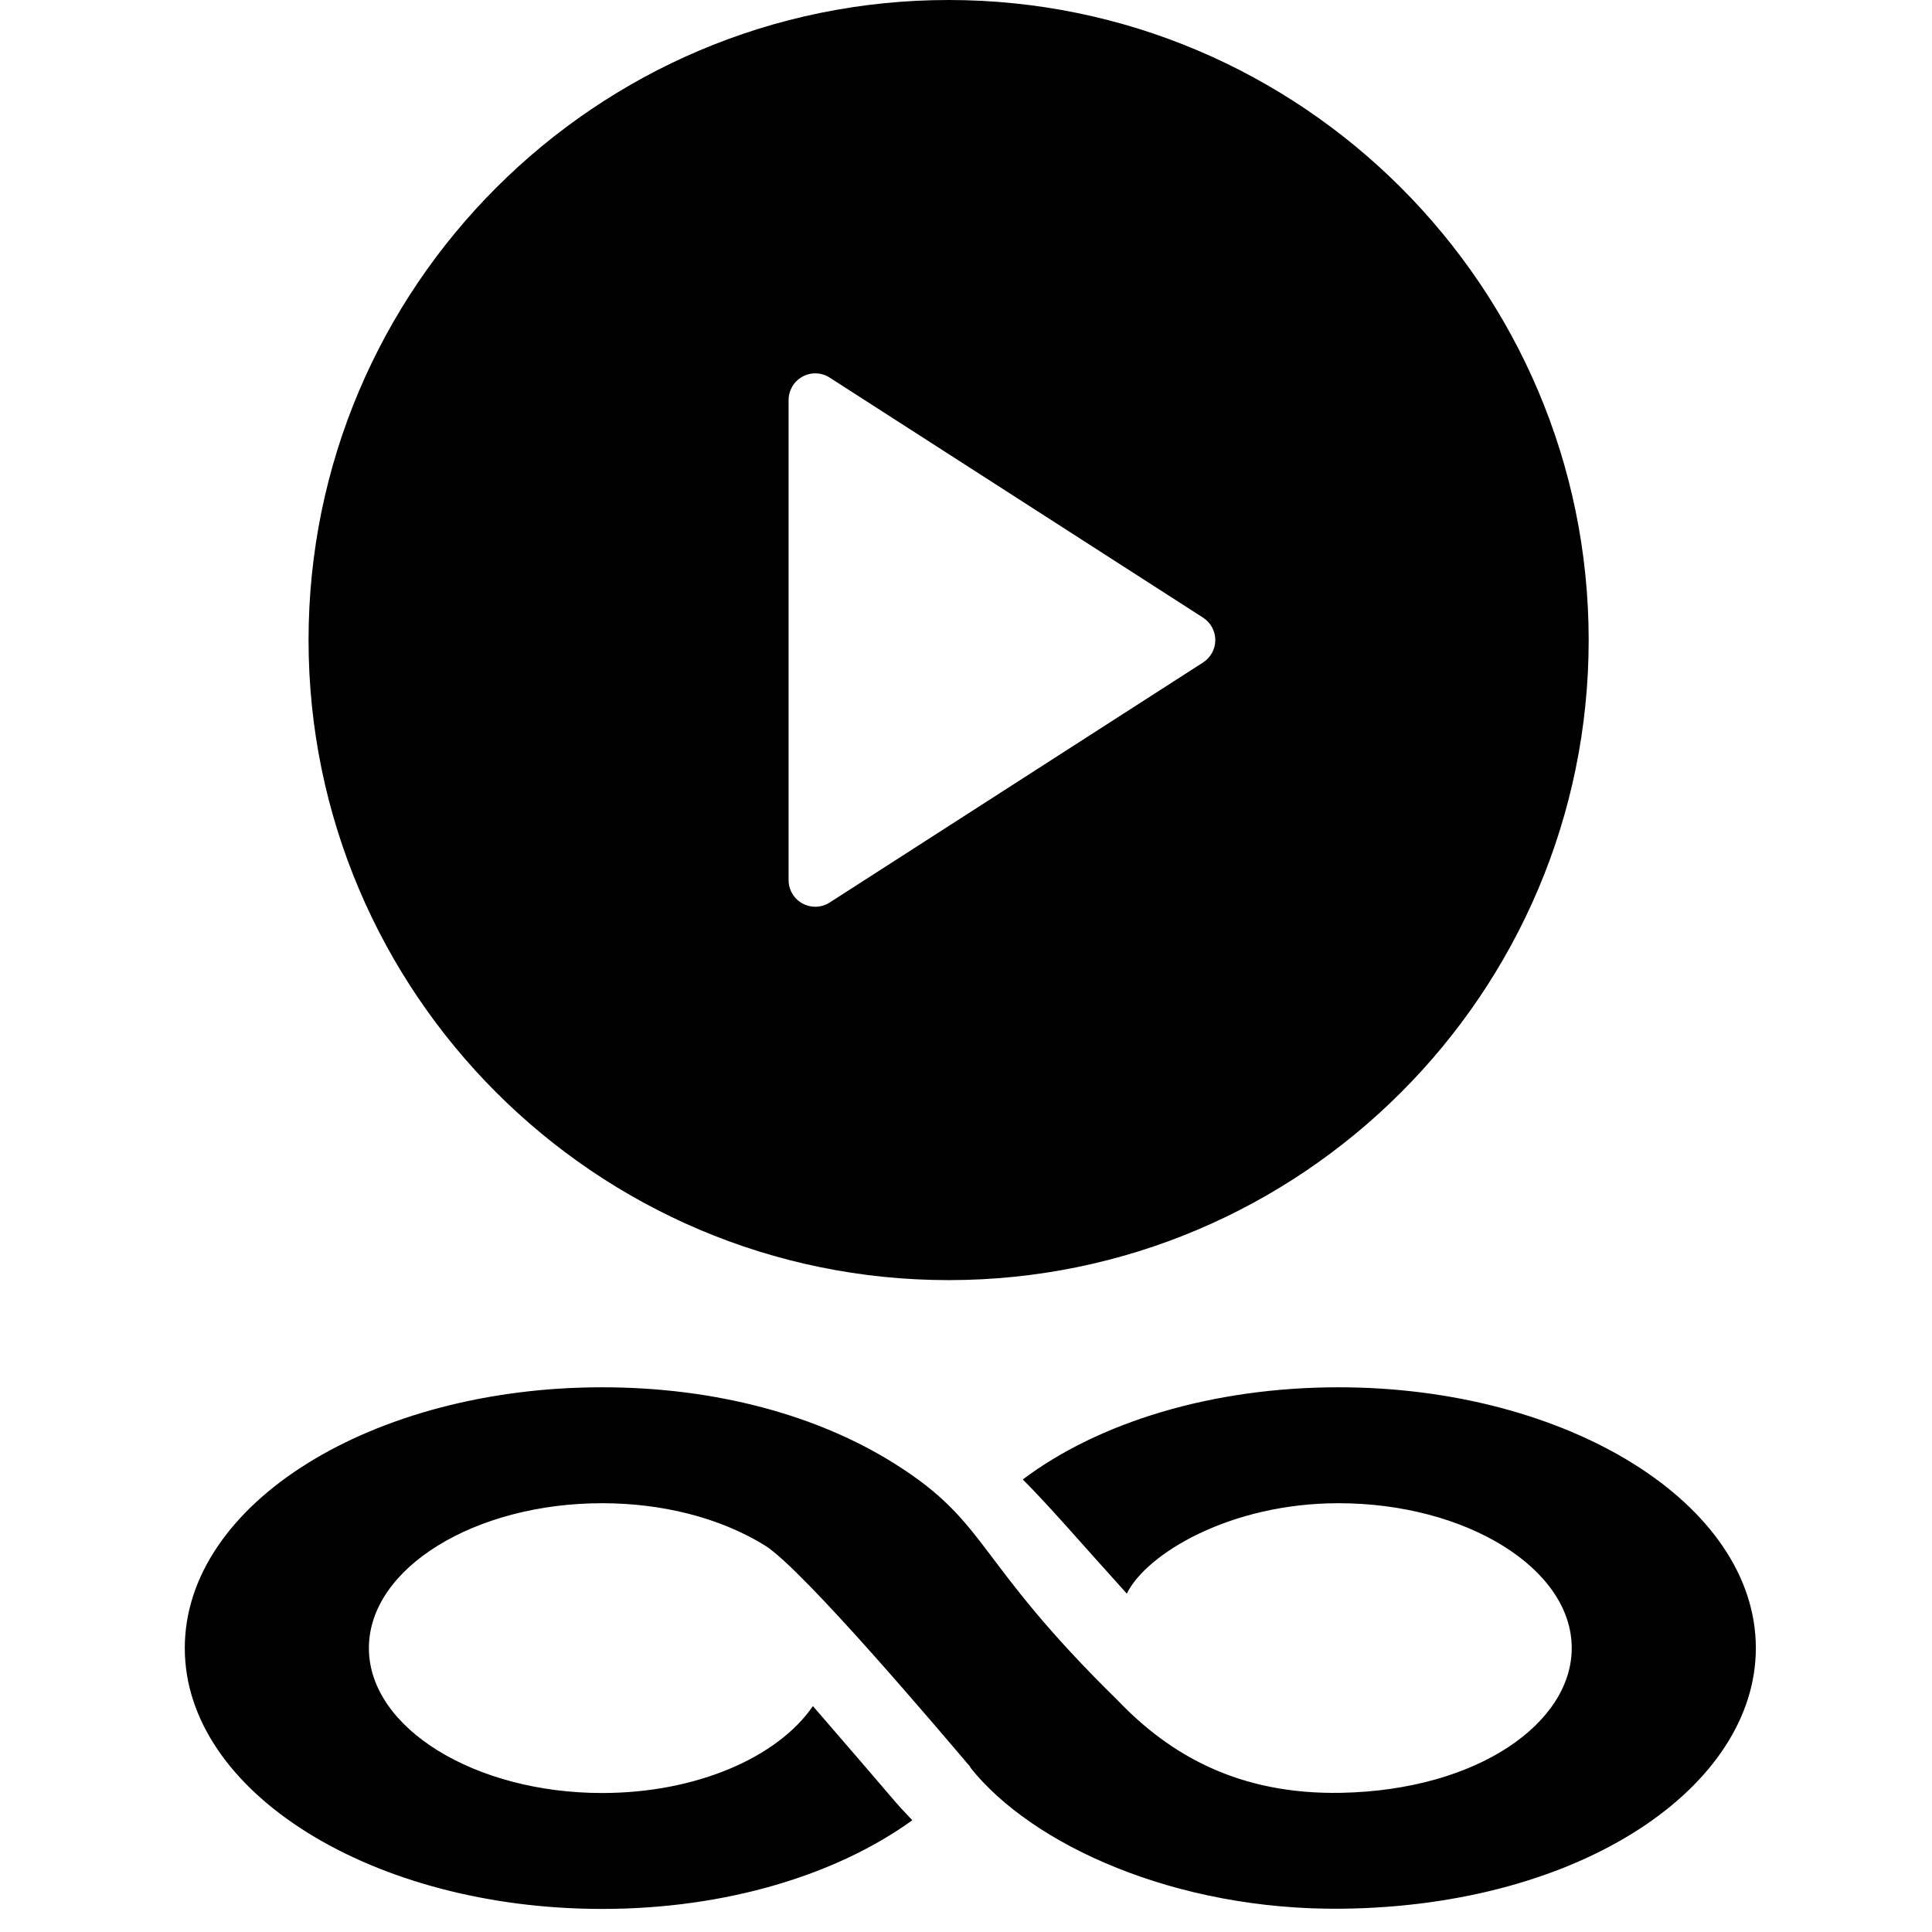
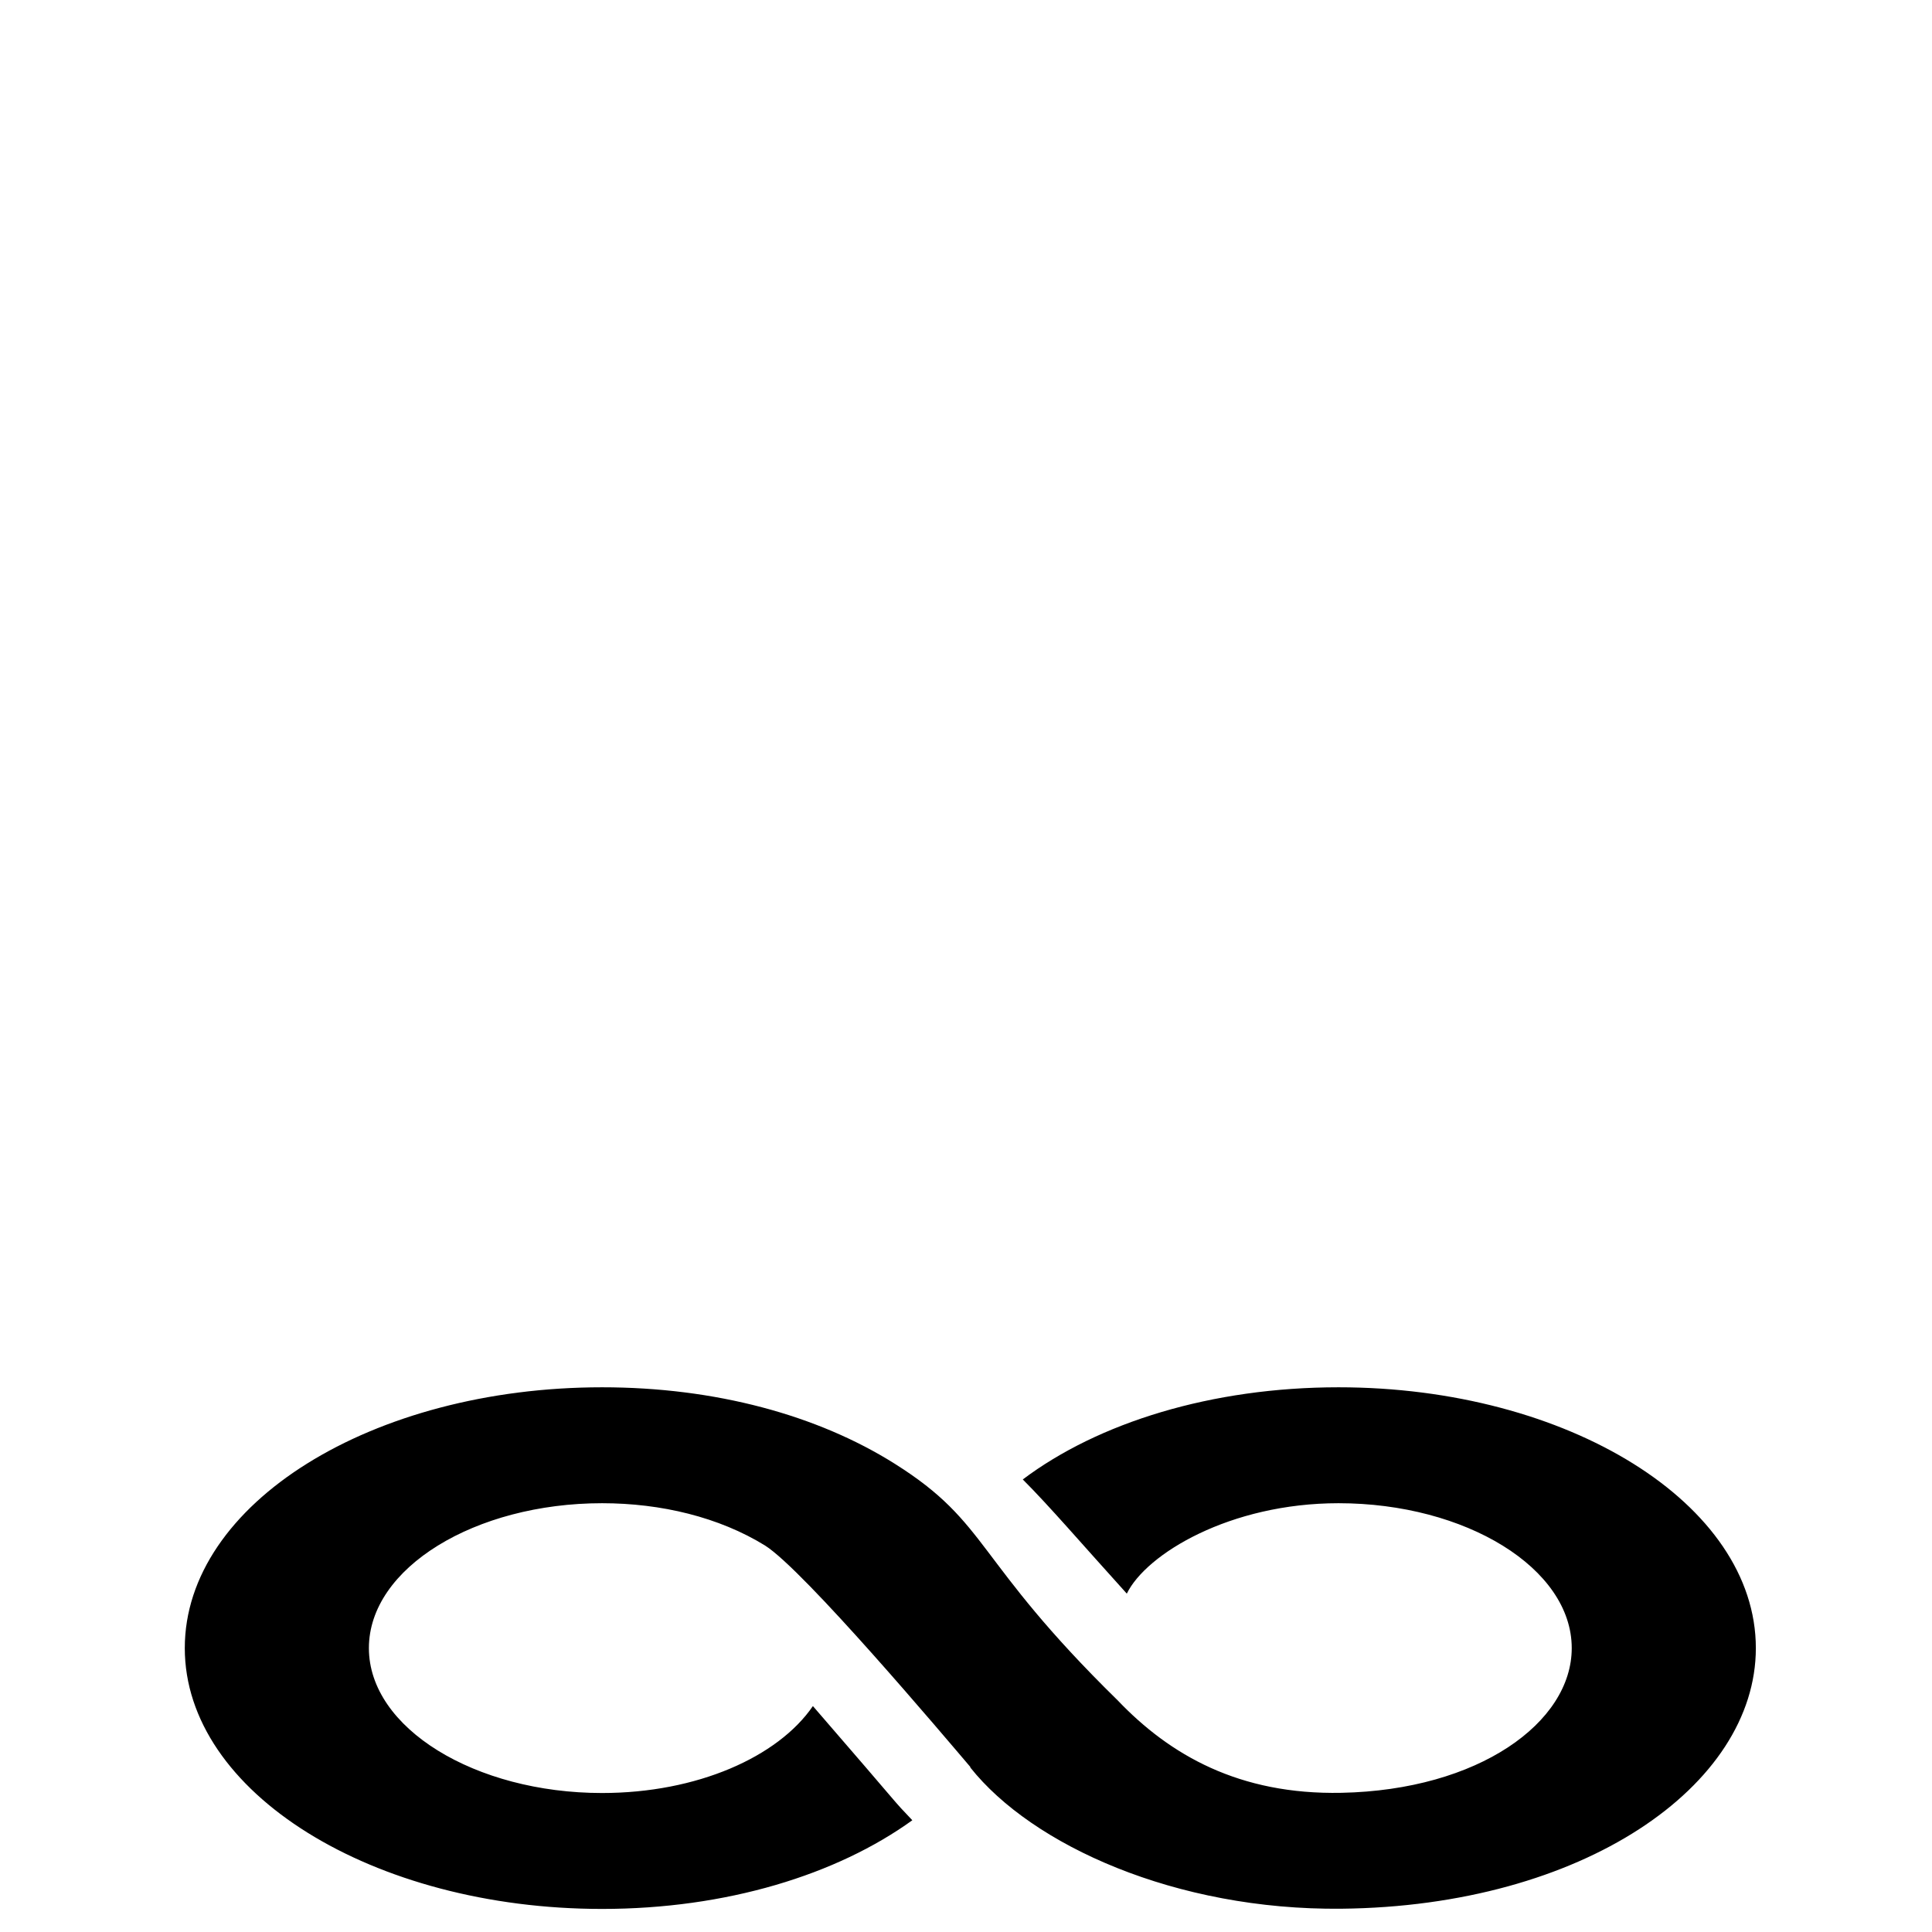
<svg xmlns="http://www.w3.org/2000/svg" xmlns:ns1="http://sodipodi.sourceforge.net/DTD/sodipodi-0.dtd" xmlns:ns2="http://www.inkscape.org/namespaces/inkscape" version="1.1" id="Capa_1" x="0px" y="0px" viewBox="0 0 17 17" xml:space="preserve" ns1:docname="ico-allvideos.svg" width="17" height="17" ns2:version="1.0.1 (3bc2e813f5, 2020-09-07)">
  <defs id="defs47" />
  <ns1:namedview pagecolor="#ffffff" bordercolor="#666666" borderopacity="1" objecttolerance="10" gridtolerance="10" guidetolerance="10" ns2:pageopacity="0" ns2:pageshadow="2" ns2:window-width="1444" ns2:window-height="882" id="namedview45" showgrid="false" ns2:pagecheckerboard="true" ns2:zoom="11.152213" ns2:cx="-0.62870662" ns2:cy="21.641457" ns2:window-x="2239" ns2:window-y="41" ns2:window-maximized="0" ns2:current-layer="Capa_1" />
  <g id="g6" transform="matrix(0.027,0,0,0.017,1.626,8.093)">
    <g id="g4">
      <path d="m 376,242 c -41.4,0 -78.3,18.3 -102.9,47.701 8.7,13.799 19.201,33.299 33.9,59.099 6.319,-20.546 33.598,-46.8 69,-46.8 41.4,0 76,33.6 76,75 0,38.527 -30.396,73.477 -75.066,74.899 C 343.675,452.957 321.059,432.418 303.999,404 256.954,330.8 262.377,312.577 231.4,281.599 206.159,256.359 172.846,242 136,242 61.057,242 0,302.183 0,377 c 0,74.7 61.3,135 136,135 40.499,0 76.5,-17.701 101.1,-45.901 -7.079,-11.797 -1.752,-2.924 -32.401,-59.099 -11.4,26.4 -37.798,45 -68.699,45 -41.4,0 -76,-33.6 -76,-75 0,-41.537 34.631,-75 76,-75 19.2,0 38.101,7.2 53.101,21.899 12.733,12.759 58.356,98.69 66.899,114.6 v 0.3 c 20.131,40.245 66.969,73.964 120.936,73.092 C 455.525,510.621 512,448.375 512,377 512,302.3 450.7,242 376,242 Z" id="path2" />
    </g>
  </g>
  <g id="g14">
</g>
  <g id="g16">
</g>
  <g id="g18">
</g>
  <g id="g20">
</g>
  <g id="g22">
</g>
  <g id="g24">
</g>
  <g id="g26">
</g>
  <g id="g28">
</g>
  <g id="g30">
</g>
  <g id="g32">
</g>
  <g id="g34">
</g>
  <g id="g36">
</g>
  <g id="g38">
</g>
  <g id="g40">
</g>
  <g id="g42">
</g>
  <g id="g6-0" transform="matrix(0.022,0,0,0.022,2.715,0)">
    <g id="g4-9">
-       <path d="M 256,0 C 114.833,0 0,114.844 0,256 0,397.156 114.833,512 256,512 397.167,512 512,397.156 512,256 512,114.844 397.167,0 256,0 Z m 101.771,264.969 -149.333,96 c -1.75,1.135 -3.771,1.698 -5.771,1.698 -1.75,0 -3.521,-0.438 -5.104,-1.302 C 194.125,359.49 192,355.906 192,352 V 160 c 0,-3.906 2.125,-7.49 5.563,-9.365 3.375,-1.854 7.604,-1.74 10.875,0.396 l 149.333,96 c 3.042,1.958 4.896,5.344 4.896,8.969 0,3.625 -1.854,7.01 -4.896,8.969 z" id="path2-1" />
-     </g>
+       </g>
  </g>
</svg>